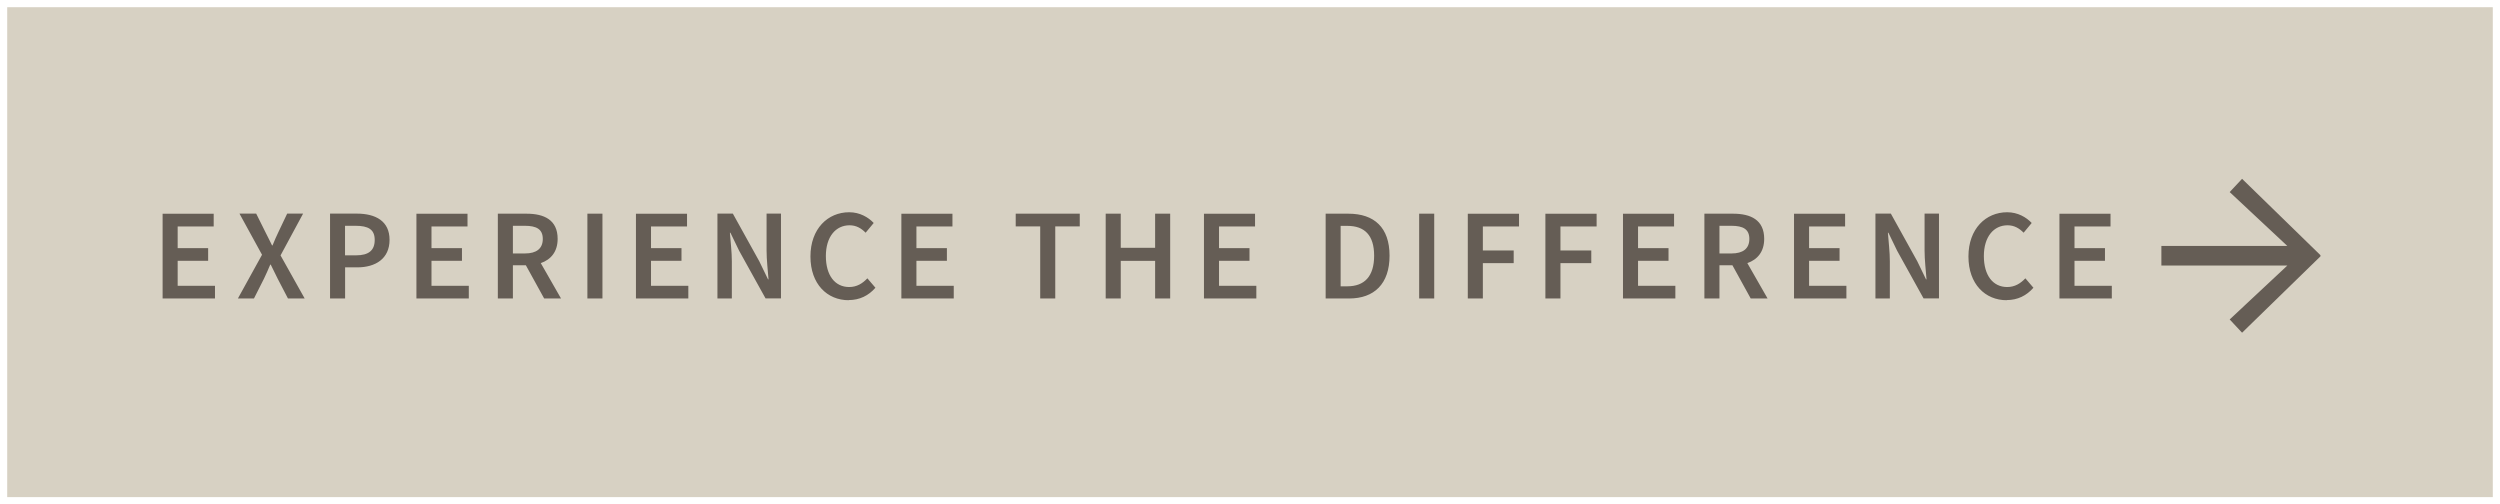
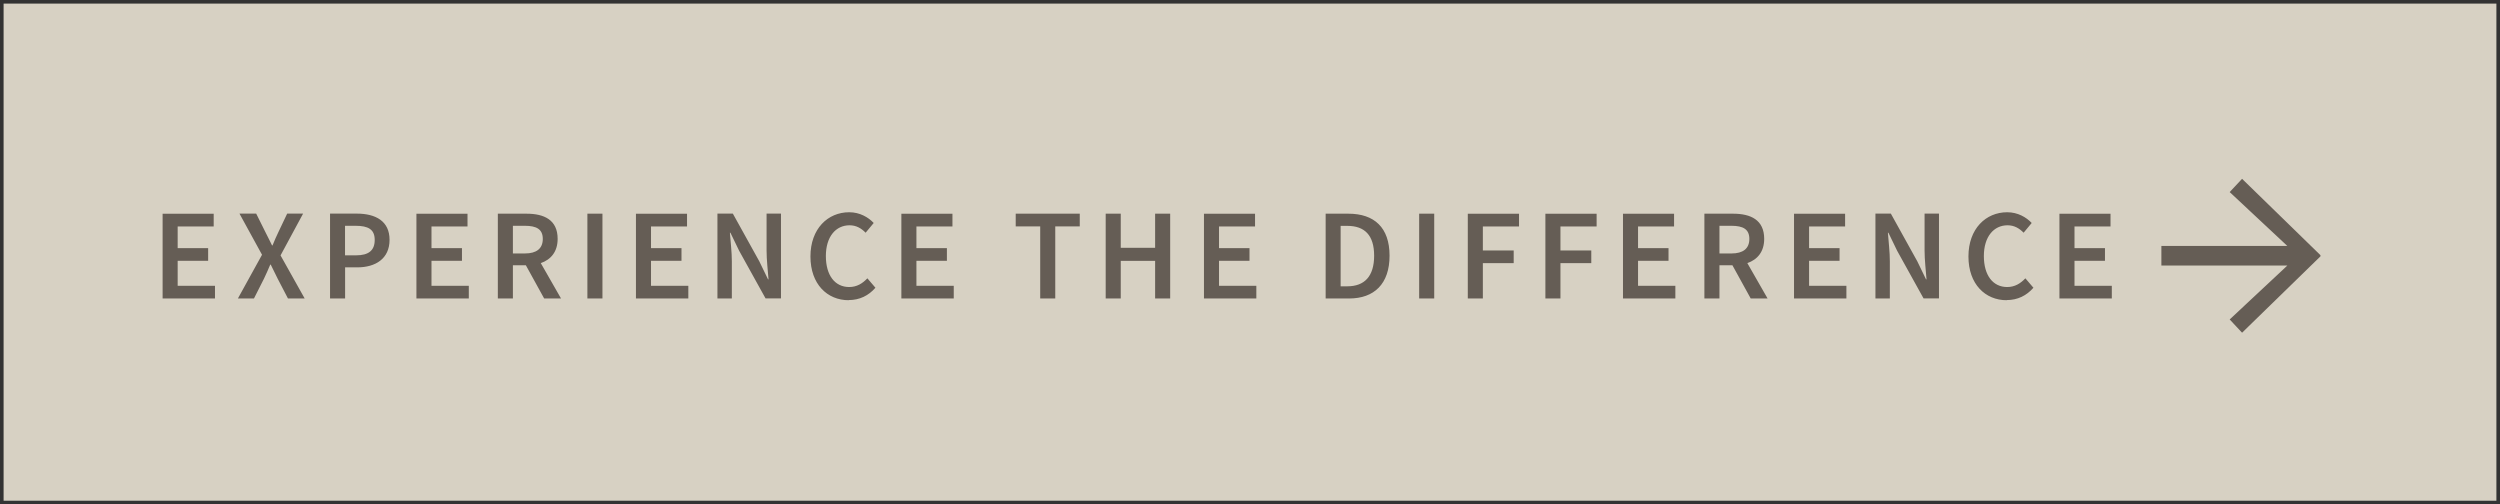
<svg xmlns="http://www.w3.org/2000/svg" id="Layer_1" viewBox="0 0 347 70">
  <rect x="0" y="0" width="347" height="70" fill="#333333" stroke="none" />
  <defs>
    <style>.cls-1{clip-path:url(#clippath);}.cls-2,.cls-3{fill:none;}.cls-2,.cls-4,.cls-5{stroke-width:0px;}.cls-6{clip-path:url(#clippath-1);}.cls-3{stroke:#fff;}.cls-4{fill:#d7d1c3;}.cls-5{fill:#655d55;}</style>
    <clipPath id="clippath">
-       <rect class="cls-2" width="347" height="70" />
-     </clipPath>
+       </clipPath>
    <clipPath id="clippath-1">
      <rect class="cls-2" width="347" height="70" />
    </clipPath>
  </defs>
  <rect class="cls-4" x=".5" y=".5" width="346" height="69" />
  <g class="cls-1">
    <rect class="cls-3" x=".5" y=".5" width="346" height="69" />
  </g>
  <polygon class="cls-5" points="311.2 46.18 322.08 35.58 322.08 35.42 311.2 24.82 309.48 26.66 317.48 34.14 300 34.14 300 36.86 317.48 36.86 309.48 44.34 311.2 46.18" />
  <g class="cls-6">
    <path class="cls-5" d="M285.85,41.43h7.27v-1.76h-5.18v-3.47h4.23v-1.76h-4.23v-3.01h5v-1.76h-7.09v11.77ZM278.53,41.65c1.51,0,2.75-.61,3.71-1.71l-1.12-1.31c-.67.72-1.48,1.21-2.52,1.21-1.98,0-3.24-1.62-3.24-4.3s1.37-4.27,3.29-4.27c.92,0,1.62.41,2.23,1.03l1.12-1.35c-.74-.79-1.93-1.49-3.4-1.49-2.97,0-5.38,2.29-5.38,6.14s2.34,6.07,5.31,6.07M260.31,41.43h2v-5.15c0-1.31-.18-2.74-.27-3.98h.07l1.21,2.5,3.67,6.62h2.14v-11.77h-2v5.11c0,1.31.18,2.81.27,4.01h-.07l-1.21-2.5-3.67-6.62h-2.14v11.77ZM249.01,41.43h7.27v-1.76h-5.18v-3.47h4.23v-1.76h-4.23v-3.01h5v-1.76h-7.09v11.77ZM238.66,35.17v-3.83h1.67c1.6,0,2.48.47,2.48,1.82s-.88,2.02-2.48,2.02h-1.67ZM236.57,41.43h2.09v-4.61h1.8l2.54,4.61h2.34l-2.81-4.91c1.4-.49,2.34-1.57,2.34-3.37,0-2.63-1.87-3.49-4.32-3.49h-3.98v11.77ZM225.27,41.43h7.27v-1.76h-5.18v-3.47h4.23v-1.76h-4.23v-3.01h5v-1.76h-7.09v11.77ZM214.5,41.43h2.09v-4.91h4.28v-1.76h-4.28v-3.33h5.02v-1.76h-7.11v11.77ZM203.73,41.43h2.09v-4.91h4.28v-1.76h-4.28v-3.33h5.02v-1.76h-7.11v11.77ZM196.98,41.43h2.09v-11.77h-2.09v11.77ZM186.08,39.74v-8.39h.92c2.38,0,3.73,1.26,3.73,4.14s-1.35,4.25-3.73,4.25h-.92ZM183.99,41.43h3.26c3.49,0,5.62-2.03,5.62-5.94s-2.12-5.83-5.72-5.83h-3.15v11.77ZM167.11,41.43h7.27v-1.76h-5.18v-3.47h4.23v-1.76h-4.23v-3.01h5v-1.76h-7.09v11.77ZM153.47,41.43h2.09v-5.22h4.77v5.22h2.09v-11.77h-2.09v4.73h-4.77v-4.73h-2.09v11.77ZM144.38,41.43h2.09v-10.01h3.4v-1.76h-8.89v1.76h3.4v10.01ZM125.11,41.43h7.27v-1.76h-5.18v-3.47h4.23v-1.76h-4.23v-3.01h5v-1.76h-7.09v11.77ZM117.8,41.65c1.51,0,2.75-.61,3.71-1.71l-1.12-1.31c-.67.72-1.48,1.21-2.52,1.21-1.98,0-3.24-1.62-3.24-4.3s1.37-4.27,3.29-4.27c.92,0,1.62.41,2.23,1.03l1.12-1.35c-.74-.79-1.93-1.49-3.4-1.49-2.97,0-5.38,2.29-5.38,6.14s2.34,6.07,5.31,6.07M99.58,41.43h2v-5.15c0-1.31-.18-2.74-.27-3.98h.07l1.21,2.5,3.67,6.62h2.14v-11.77h-2v5.11c0,1.31.18,2.81.27,4.01h-.07l-1.21-2.5-3.67-6.62h-2.14v11.77ZM88.27,41.43h7.27v-1.76h-5.18v-3.47h4.23v-1.76h-4.23v-3.01h5v-1.76h-7.09v11.77ZM81.53,41.43h2.09v-11.77h-2.09v11.77ZM71.19,35.17v-3.83h1.67c1.6,0,2.48.47,2.48,1.82s-.88,2.02-2.48,2.02h-1.67ZM69.1,41.43h2.09v-4.61h1.8l2.54,4.61h2.34l-2.81-4.91c1.4-.49,2.34-1.57,2.34-3.37,0-2.63-1.87-3.49-4.32-3.49h-3.98v11.77ZM57.8,41.43h7.27v-1.76h-5.18v-3.47h4.23v-1.76h-4.23v-3.01h5v-1.76h-7.09v11.77ZM47.89,35.44v-4.1h1.46c1.75,0,2.66.49,2.66,1.96s-.85,2.14-2.59,2.14h-1.53ZM45.81,41.43h2.09v-4.32h1.69c2.54,0,4.48-1.21,4.48-3.82s-1.94-3.64-4.55-3.64h-3.71v11.77ZM33.04,41.43h2.21l1.4-2.77c.29-.61.56-1.21.86-1.93h.07c.36.72.65,1.31.95,1.93l1.44,2.77h2.32l-3.35-5.98,3.13-5.8h-2.21l-1.24,2.61c-.27.54-.5,1.1-.79,1.8h-.07c-.36-.7-.61-1.26-.9-1.8l-1.3-2.61h-2.32l3.13,5.71-3.35,6.07ZM22.57,41.43h7.27v-1.76h-5.18v-3.47h4.23v-1.76h-4.23v-3.01h5v-1.76h-7.09v11.77Z" />
  </g>
</svg>